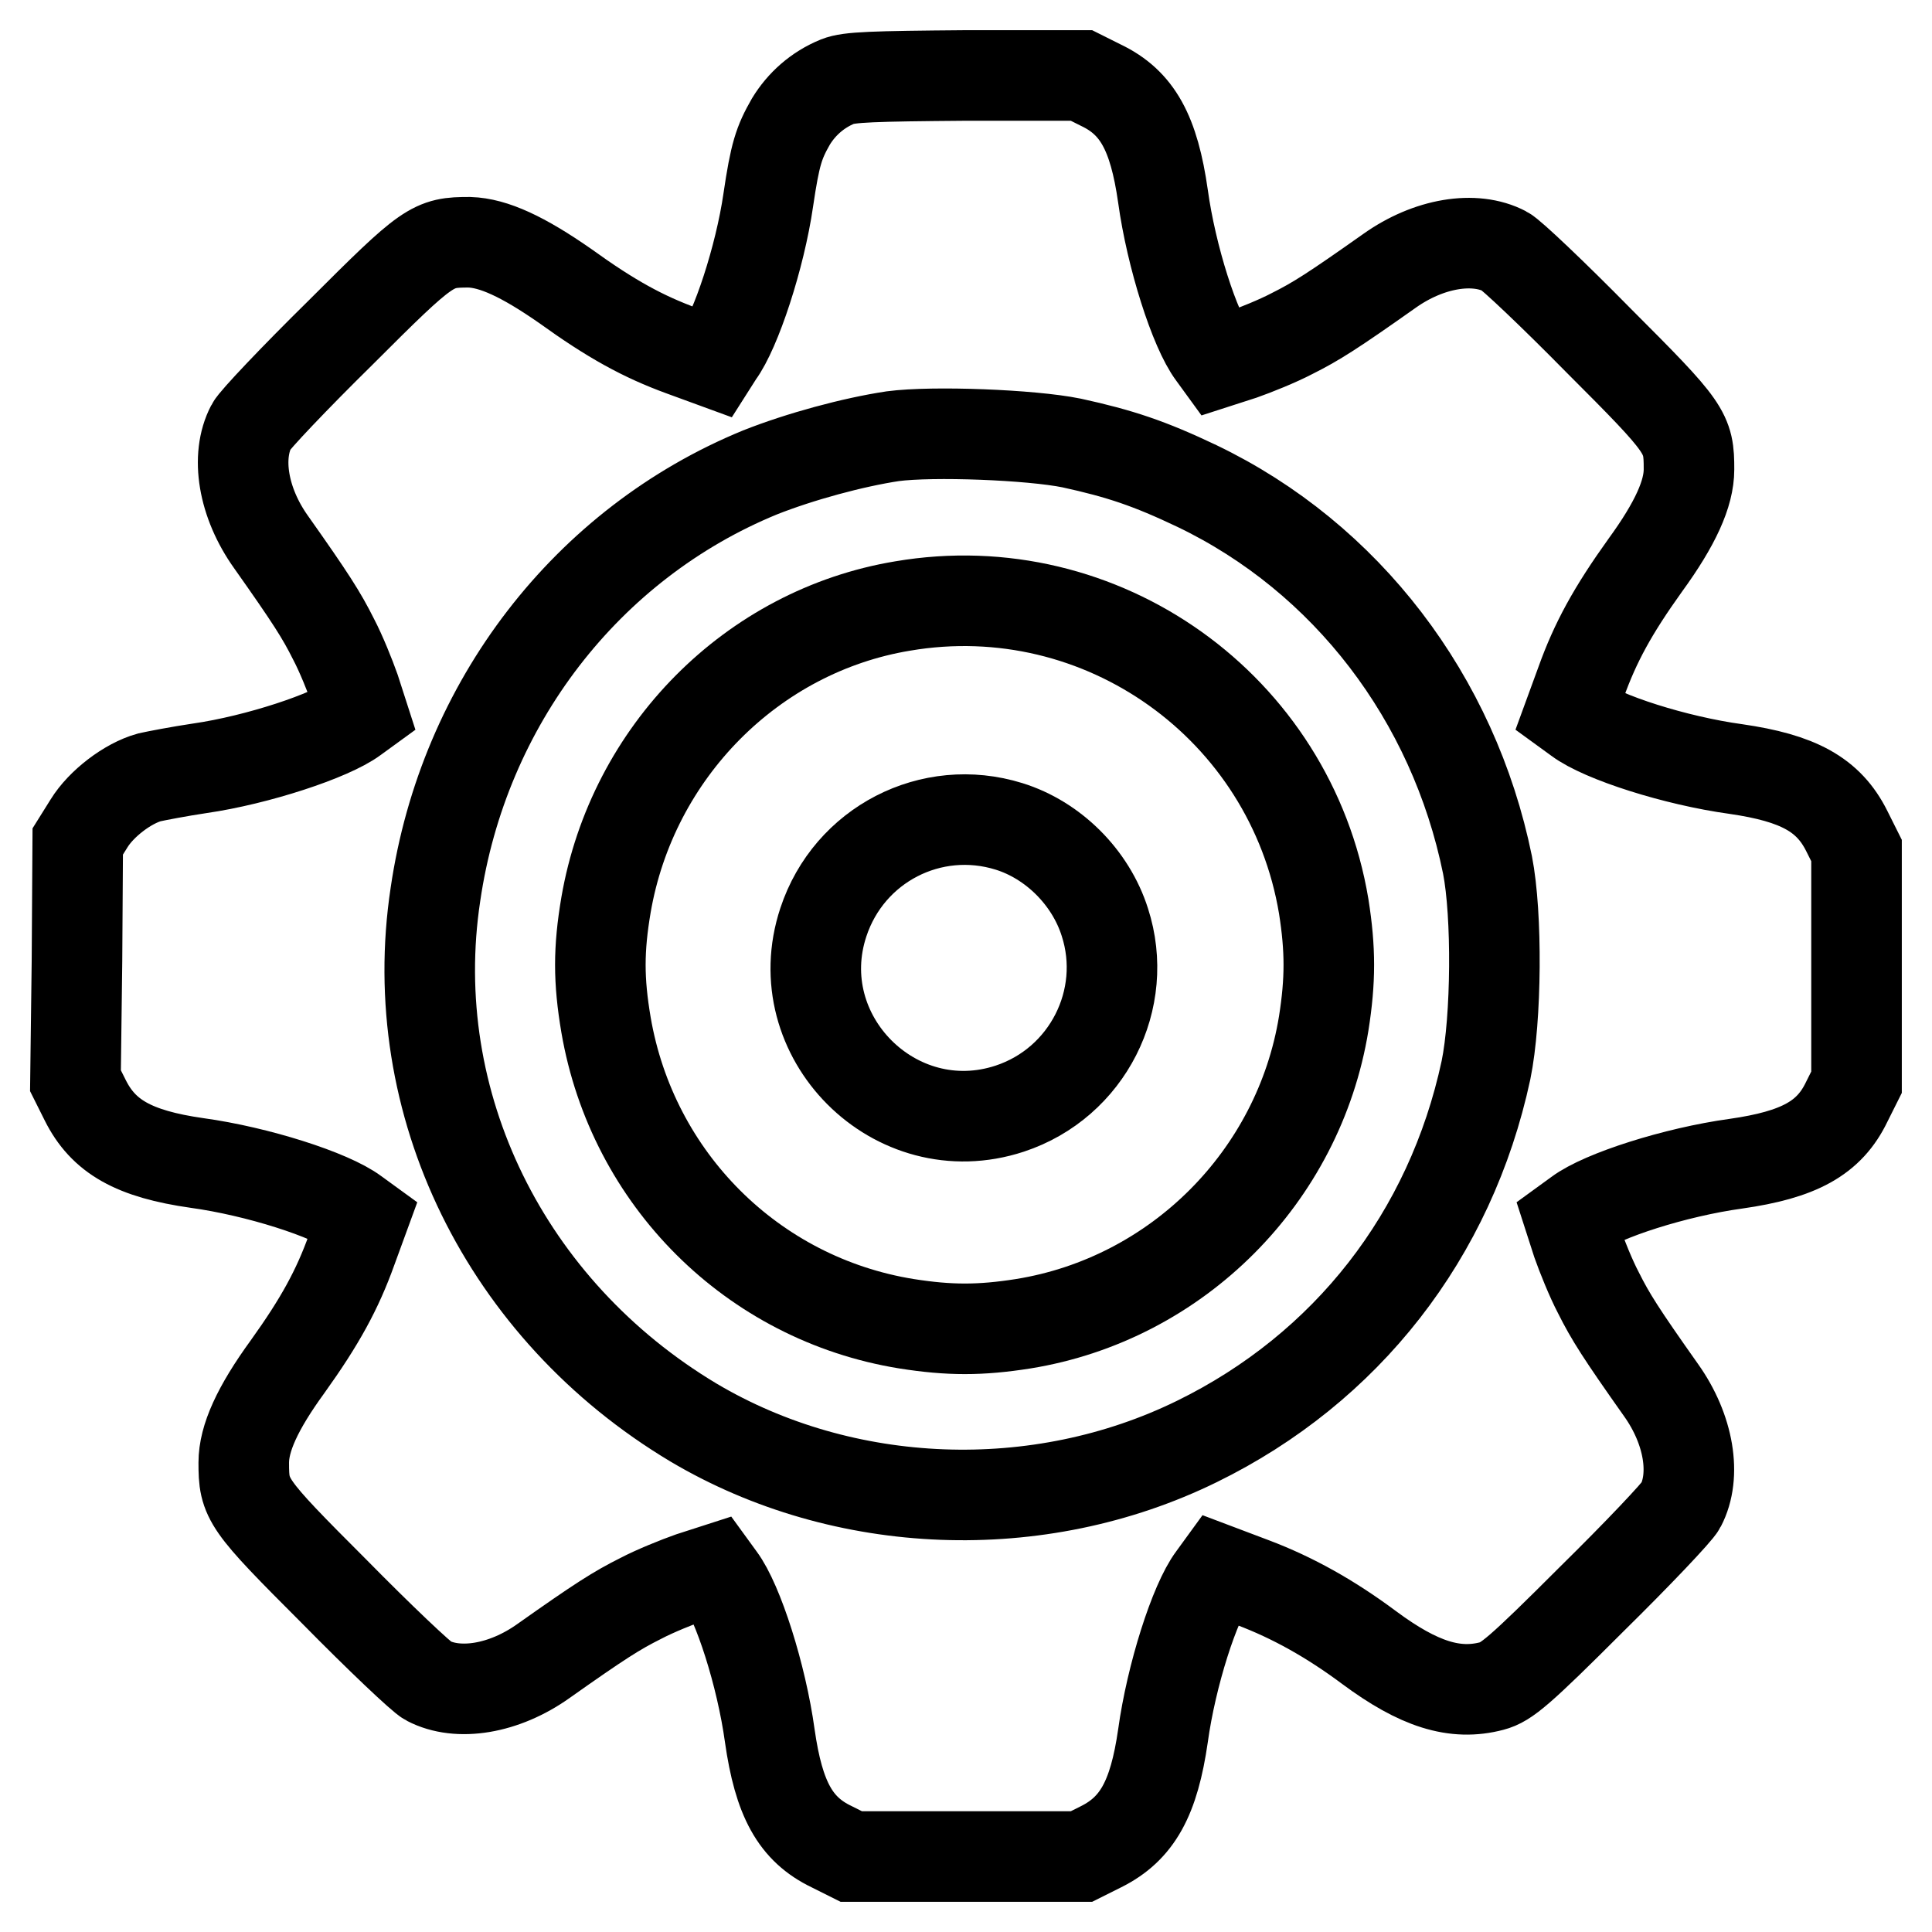
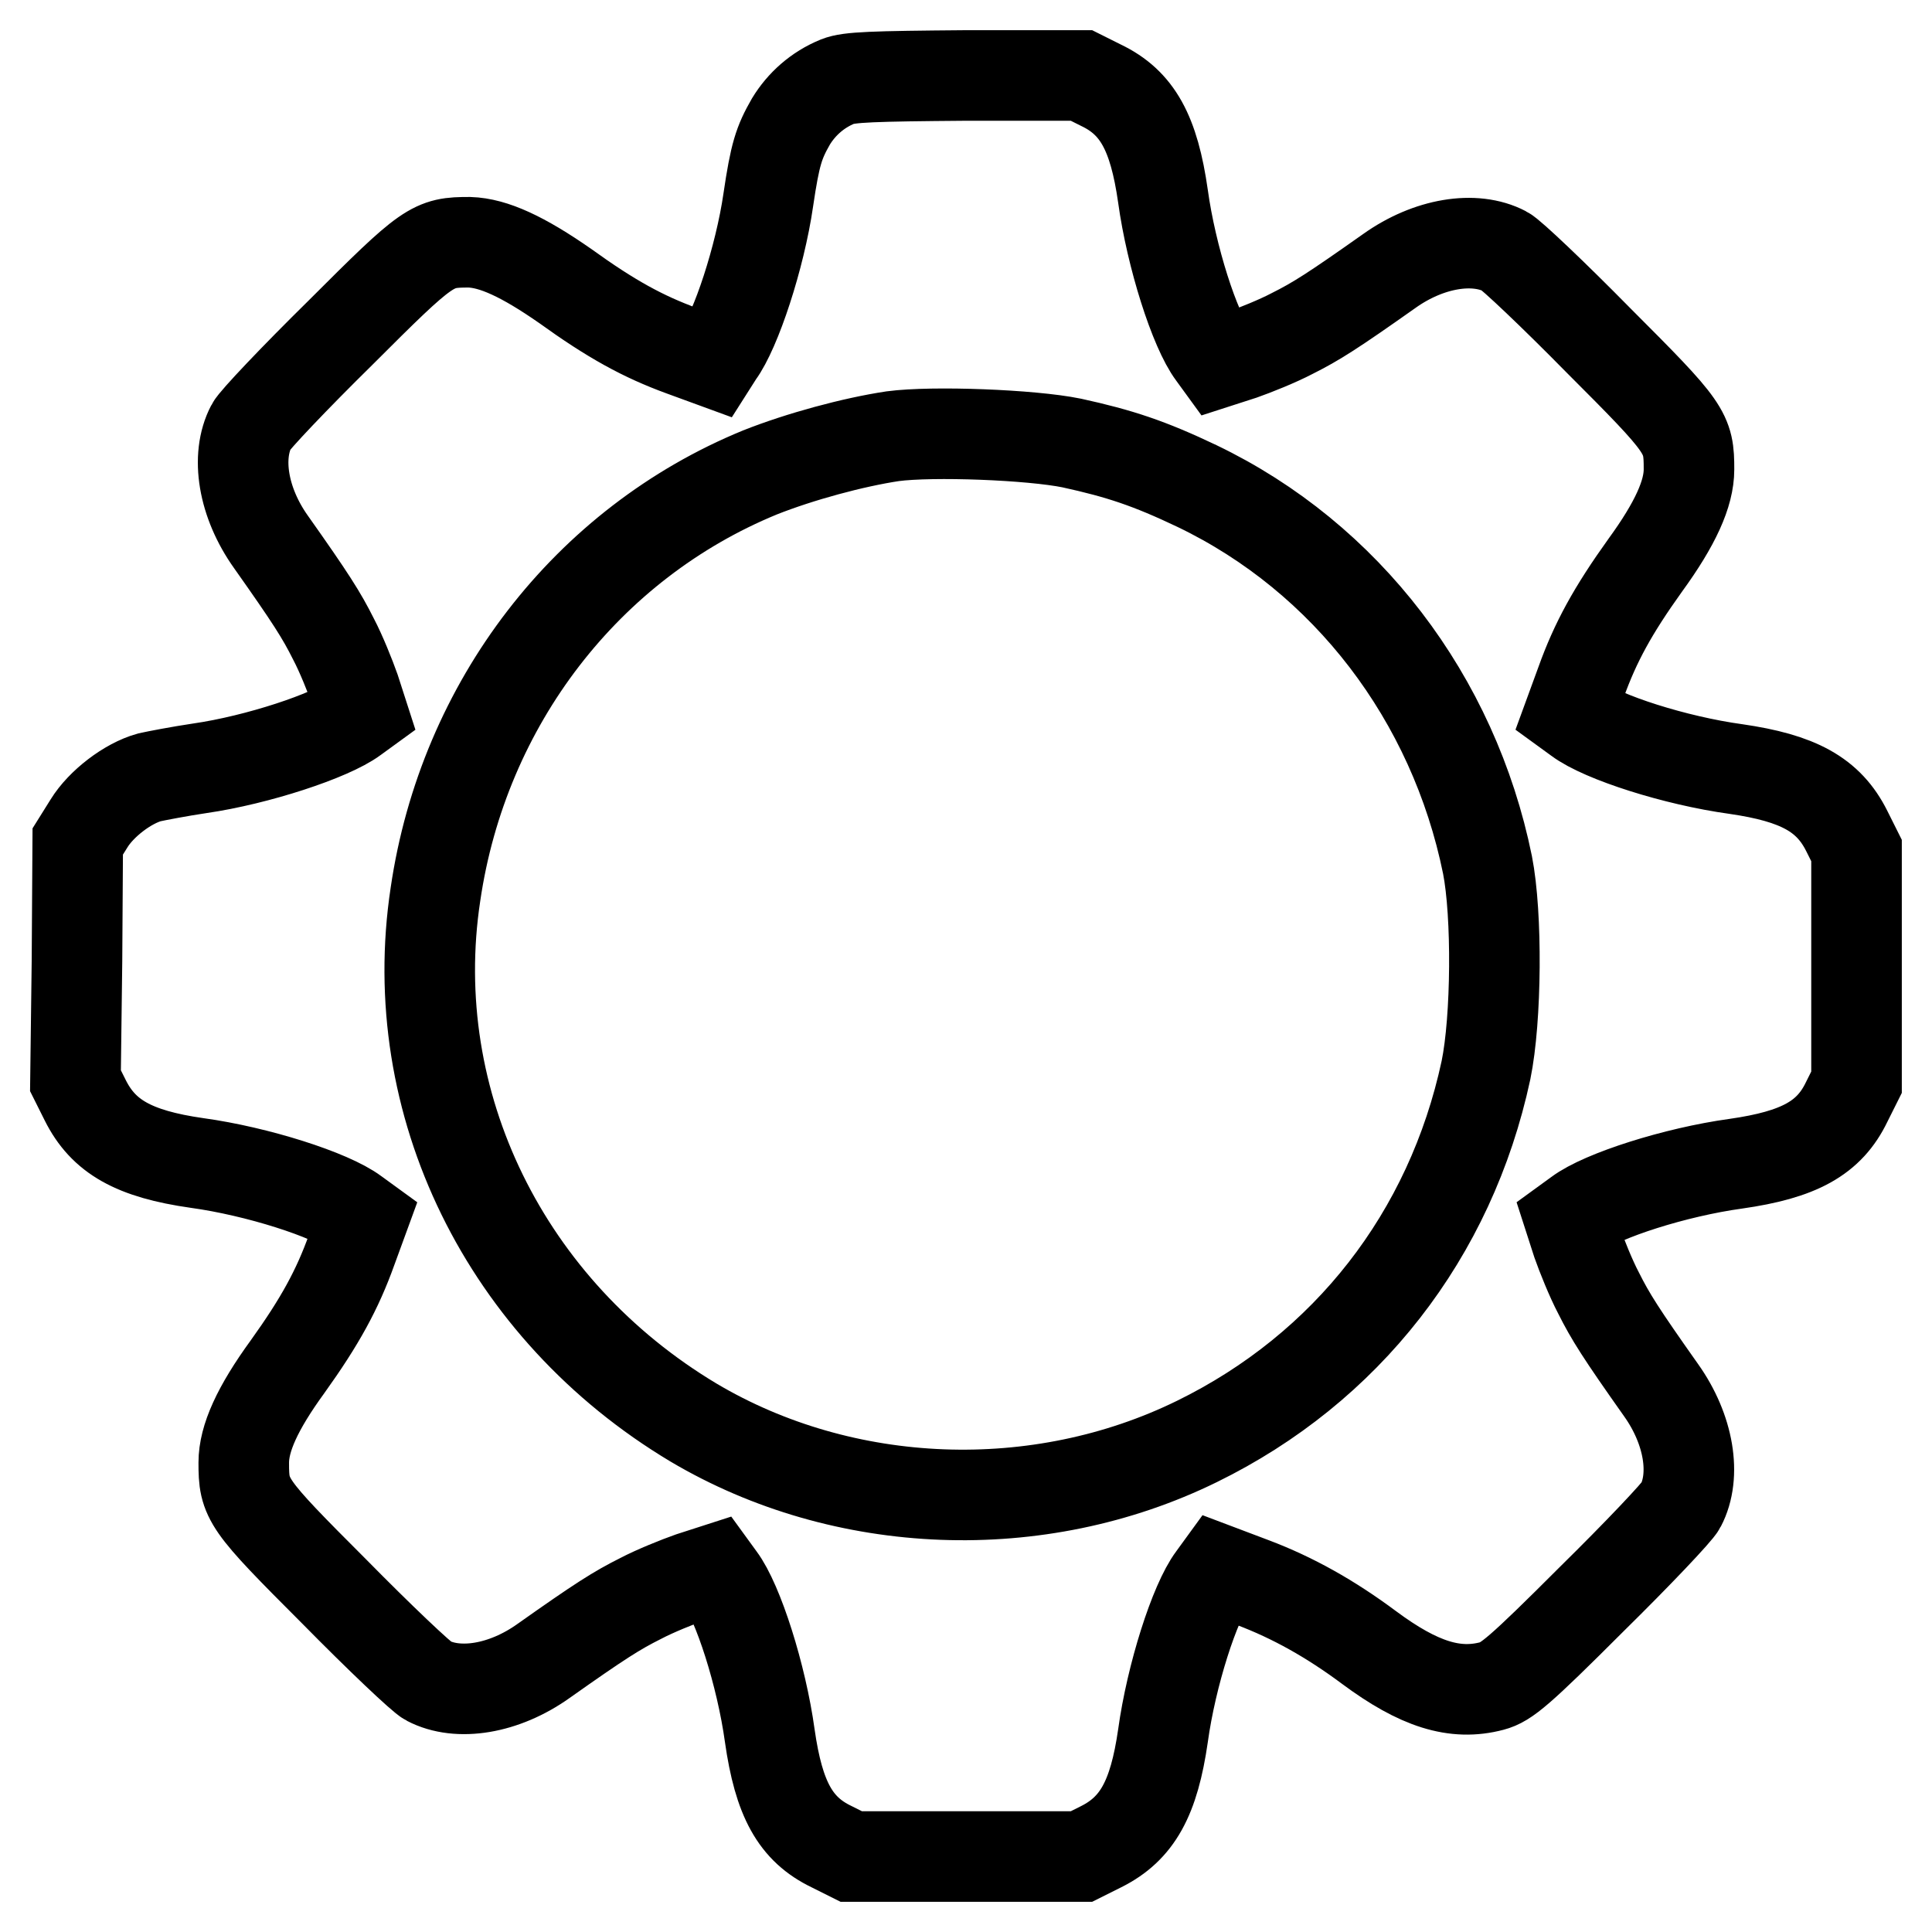
<svg xmlns="http://www.w3.org/2000/svg" version="1.1" x="0px" y="0px" viewBox="0 0 256 256" enable-background="new 0 0 256 256" xml:space="preserve">
  <g>
    <g>
      <g>
        <path stroke-width="12" fill-opacity="0" stroke="#000000" d="M111,10.8c-2.7,1.1-4.8,3-6.2,5.3c-1.6,2.8-2.1,4.3-3,10.4c-1.1,7.6-4.3,17.3-6.6,20.4L94.5,48l-4.1-1.5c-5.2-1.9-9.4-4.2-15.5-8.6c-5.6-3.9-9.5-5.7-12.7-5.8c-4.9,0-5.4,0.3-17.1,12c-6.1,6-11.4,11.6-11.8,12.4c-2.1,4-1.1,10.1,2.6,15.3c5.3,7.5,6.7,9.7,8.3,12.9c1,1.9,2.2,4.9,2.8,6.6l1,3.1l-1.1,0.8c-3.1,2.3-12.8,5.5-20.4,6.6c-2.7,0.4-5.8,1-6.7,1.2c-2.9,0.8-6.4,3.5-8,6.1l-1.5,2.4l-0.1,15.8L10,143.2l1.3,2.6c2.4,4.8,6.4,7.1,14.8,8.3c8,1.1,17.7,4.2,20.9,6.6l1.1,0.8l-1.5,4.1c-1.9,5.3-4.2,9.5-8.5,15.5c-4,5.5-5.8,9.5-5.8,12.7c0,4.9,0.3,5.4,12,17.1c6,6.1,11.6,11.4,12.4,11.8c4,2.1,10.1,1.1,15.3-2.6c7.5-5.3,9.7-6.7,12.9-8.3c1.9-1,4.9-2.2,6.6-2.8l3.1-1l0.8,1.1c2.4,3.2,5.5,12.9,6.6,20.9c1.2,8.4,3.4,12.4,8.2,14.7l2.6,1.3H128h15.3l2.6-1.3c4.8-2.4,7-6.4,8.2-14.7c1.1-8,4.2-17.7,6.6-20.9l0.8-1.1l4.5,1.7c5.3,2,10.3,4.8,15.4,8.6c6.6,4.9,11.4,6.4,16.3,5.1c1.9-0.5,3.6-1.9,13.2-11.5c6.1-6,11.4-11.6,11.8-12.4c2.1-4,1.1-10.1-2.6-15.3c-5.3-7.5-6.7-9.7-8.3-12.9c-1-1.9-2.2-4.9-2.8-6.6l-1-3.1l1.1-0.8c3.2-2.4,12.9-5.5,20.9-6.6c8.4-1.2,12.4-3.4,14.7-8.2l1.3-2.6V128v-15.3l-1.3-2.6c-2.4-4.8-6.4-7-14.7-8.2c-8-1.1-17.7-4.2-20.9-6.6l-1.1-0.8l1.5-4.1c1.9-5.3,4.2-9.5,8.5-15.5c4-5.5,5.8-9.5,5.8-12.7c0-4.9-0.3-5.4-12-17.1c-6-6.1-11.6-11.4-12.4-11.8c-4-2.1-10.1-1.1-15.3,2.6c-7.5,5.3-9.7,6.7-12.9,8.3c-1.9,1-4.9,2.2-6.6,2.8l-3.1,1l-0.8-1.1c-2.4-3.2-5.5-12.9-6.6-20.9c-1.2-8.4-3.4-12.4-8.2-14.7l-2.6-1.3h-15.3C115.6,10.1,112.5,10.2,111,10.8z M142,58.7c6.4,1.4,10.3,2.7,16.6,5.7c19.8,9.5,34,28.1,38.5,50.2c1.3,6.6,1.2,20.4-0.2,27.2c-4.7,21.9-18.5,39.5-38.3,49.2c-21,10.3-46.8,9.3-66.7-2.5c-24.9-14.9-38.4-42.3-34.2-70c3.7-25.3,20.1-46.5,43-55.9c5.3-2.1,12.3-4,17.6-4.8C123.6,57.1,136.6,57.6,142,58.7z" />
-         <path stroke-width="12" fill-opacity="0" stroke="#000000" d="M119.6,80.3c-19.9,3.3-35.8,19.3-39.3,39.6c-1,5.9-1,10,0,15.9c3.5,20.4,19.4,36.3,39.8,39.6c5.7,0.9,9.8,0.9,15.5,0c20.4-3.3,36.5-19.5,39.8-39.8c0.9-5.7,0.9-9.8,0-15.5C171,93.7,146,75.8,119.6,80.3z M133.7,109.5c5.8,1.8,10.8,6.7,12.7,12.7c3.3,10.2-2.3,21.3-12.6,24.7c-15.2,5-29.7-9.6-24.7-24.7C112.5,111.9,123.4,106.3,133.7,109.5z" />
      </g>
    </g>
  </g>
</svg>